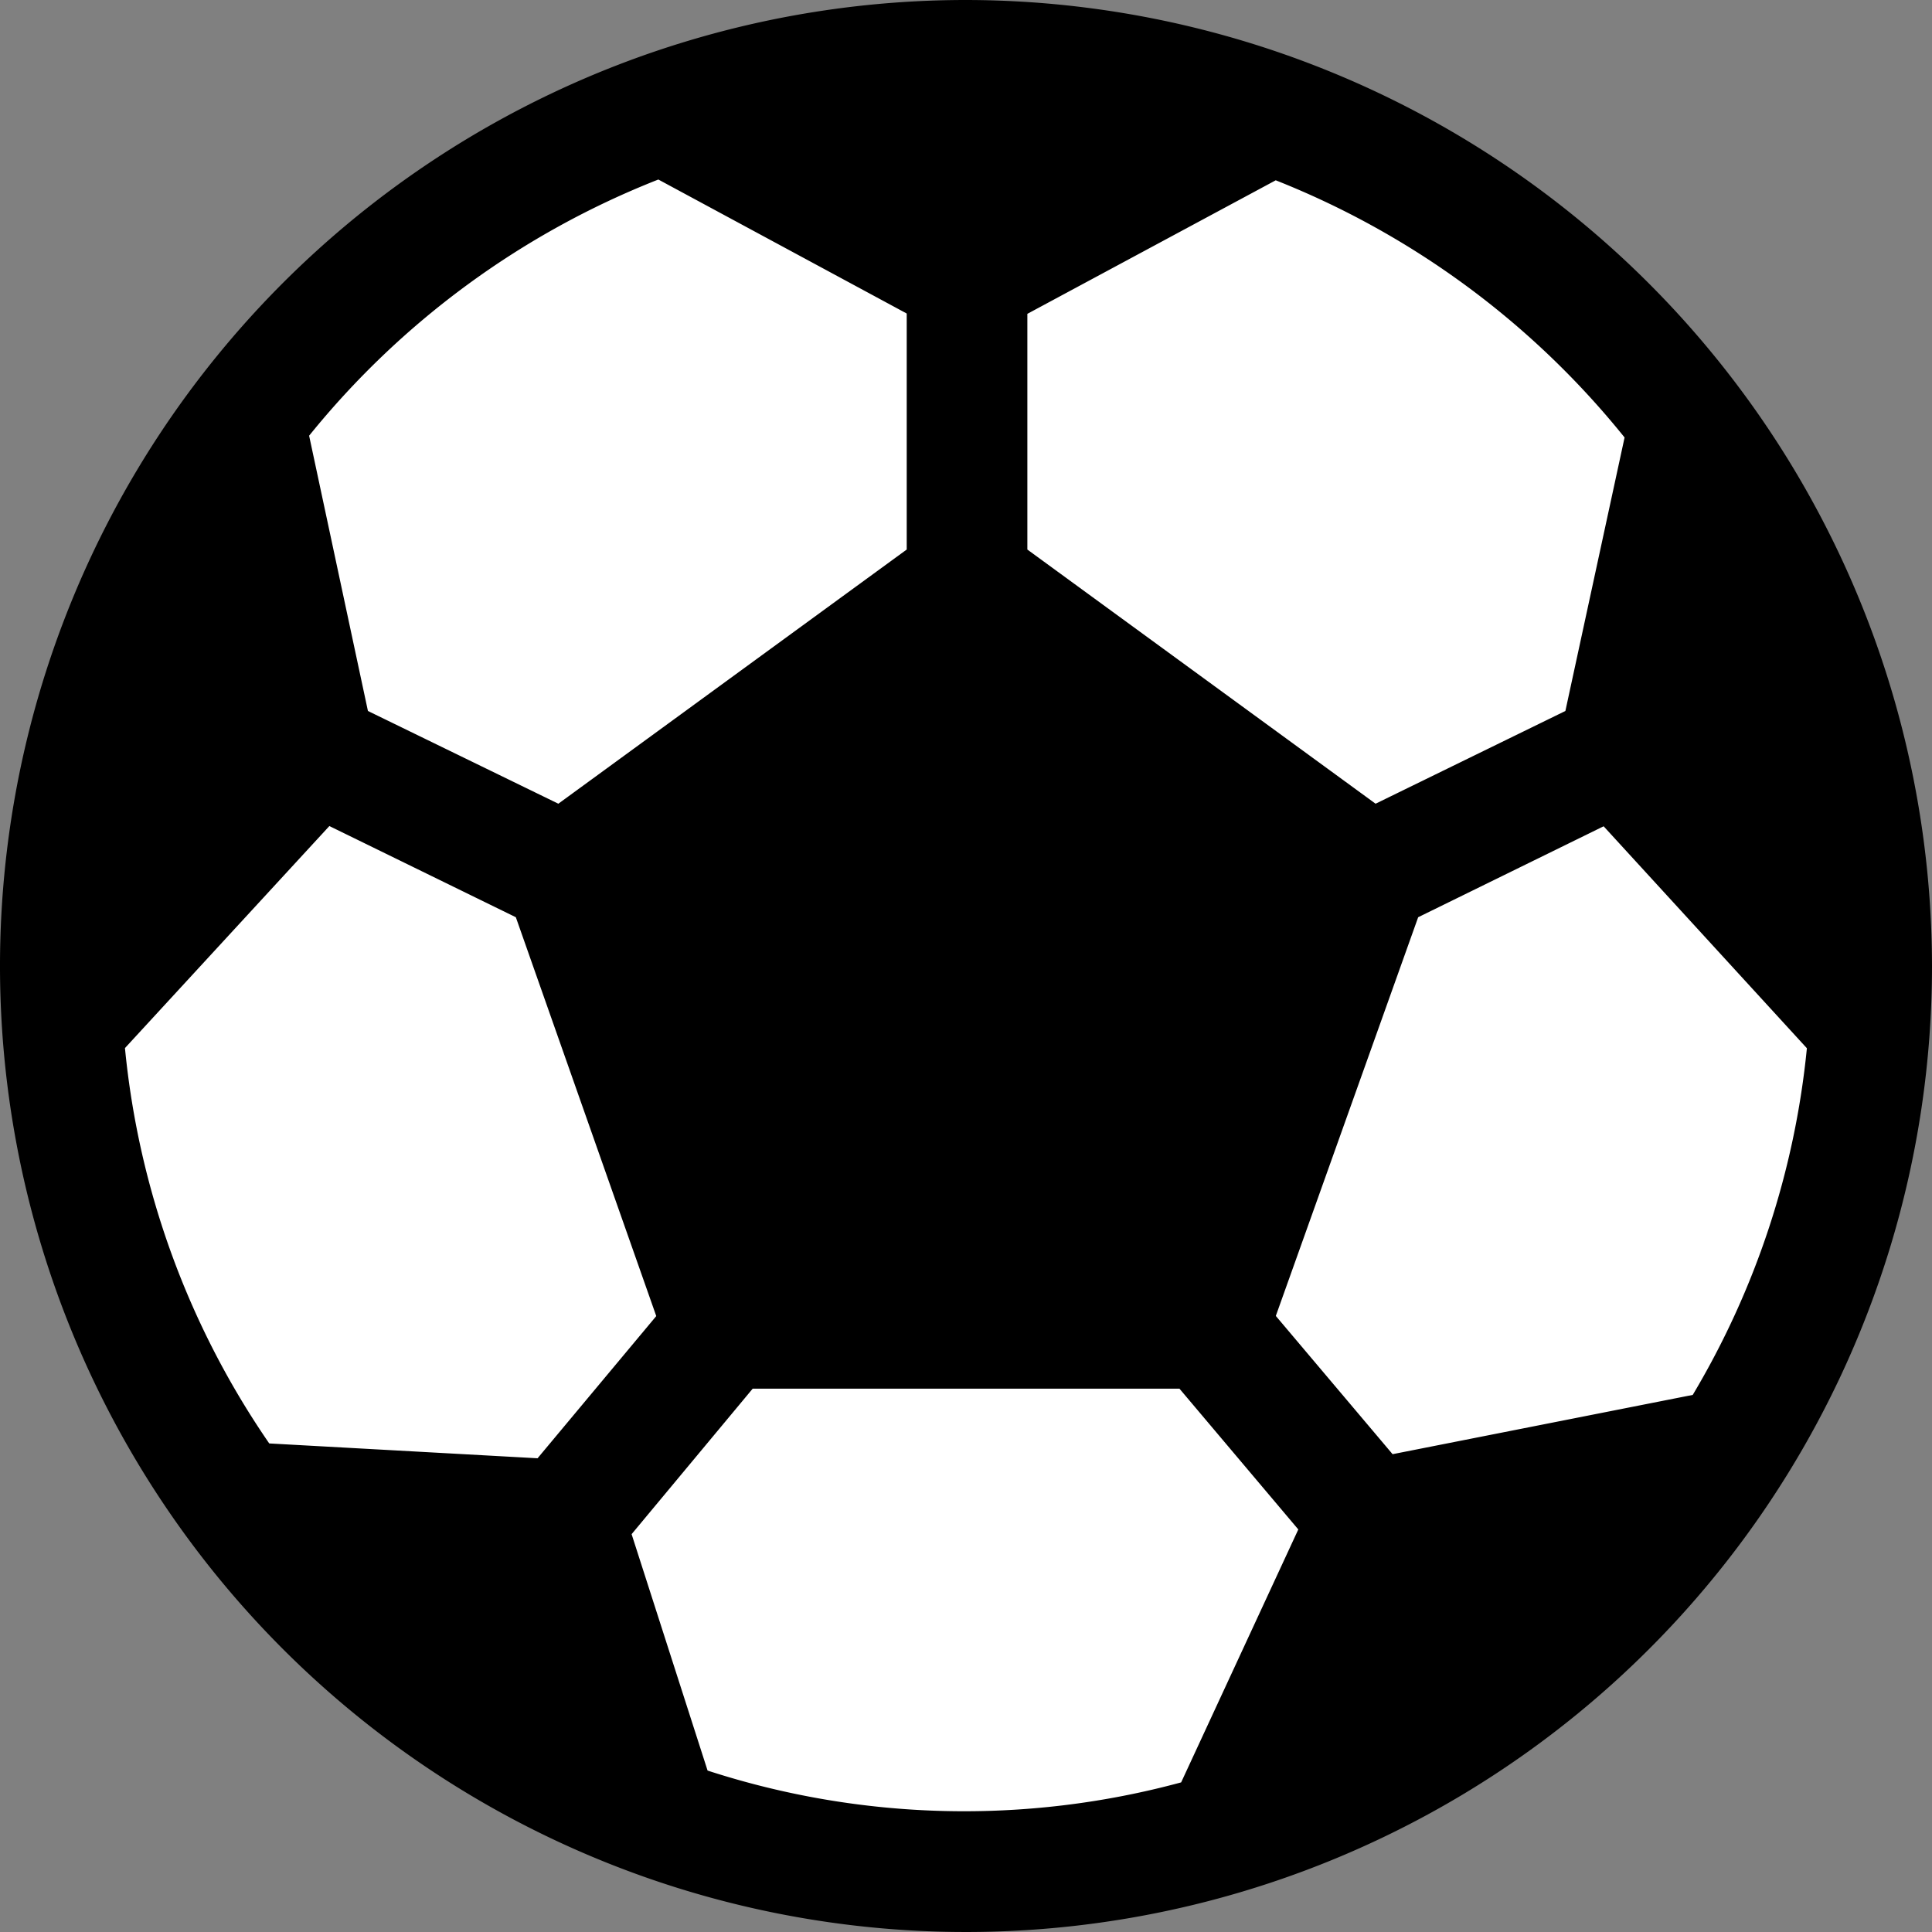
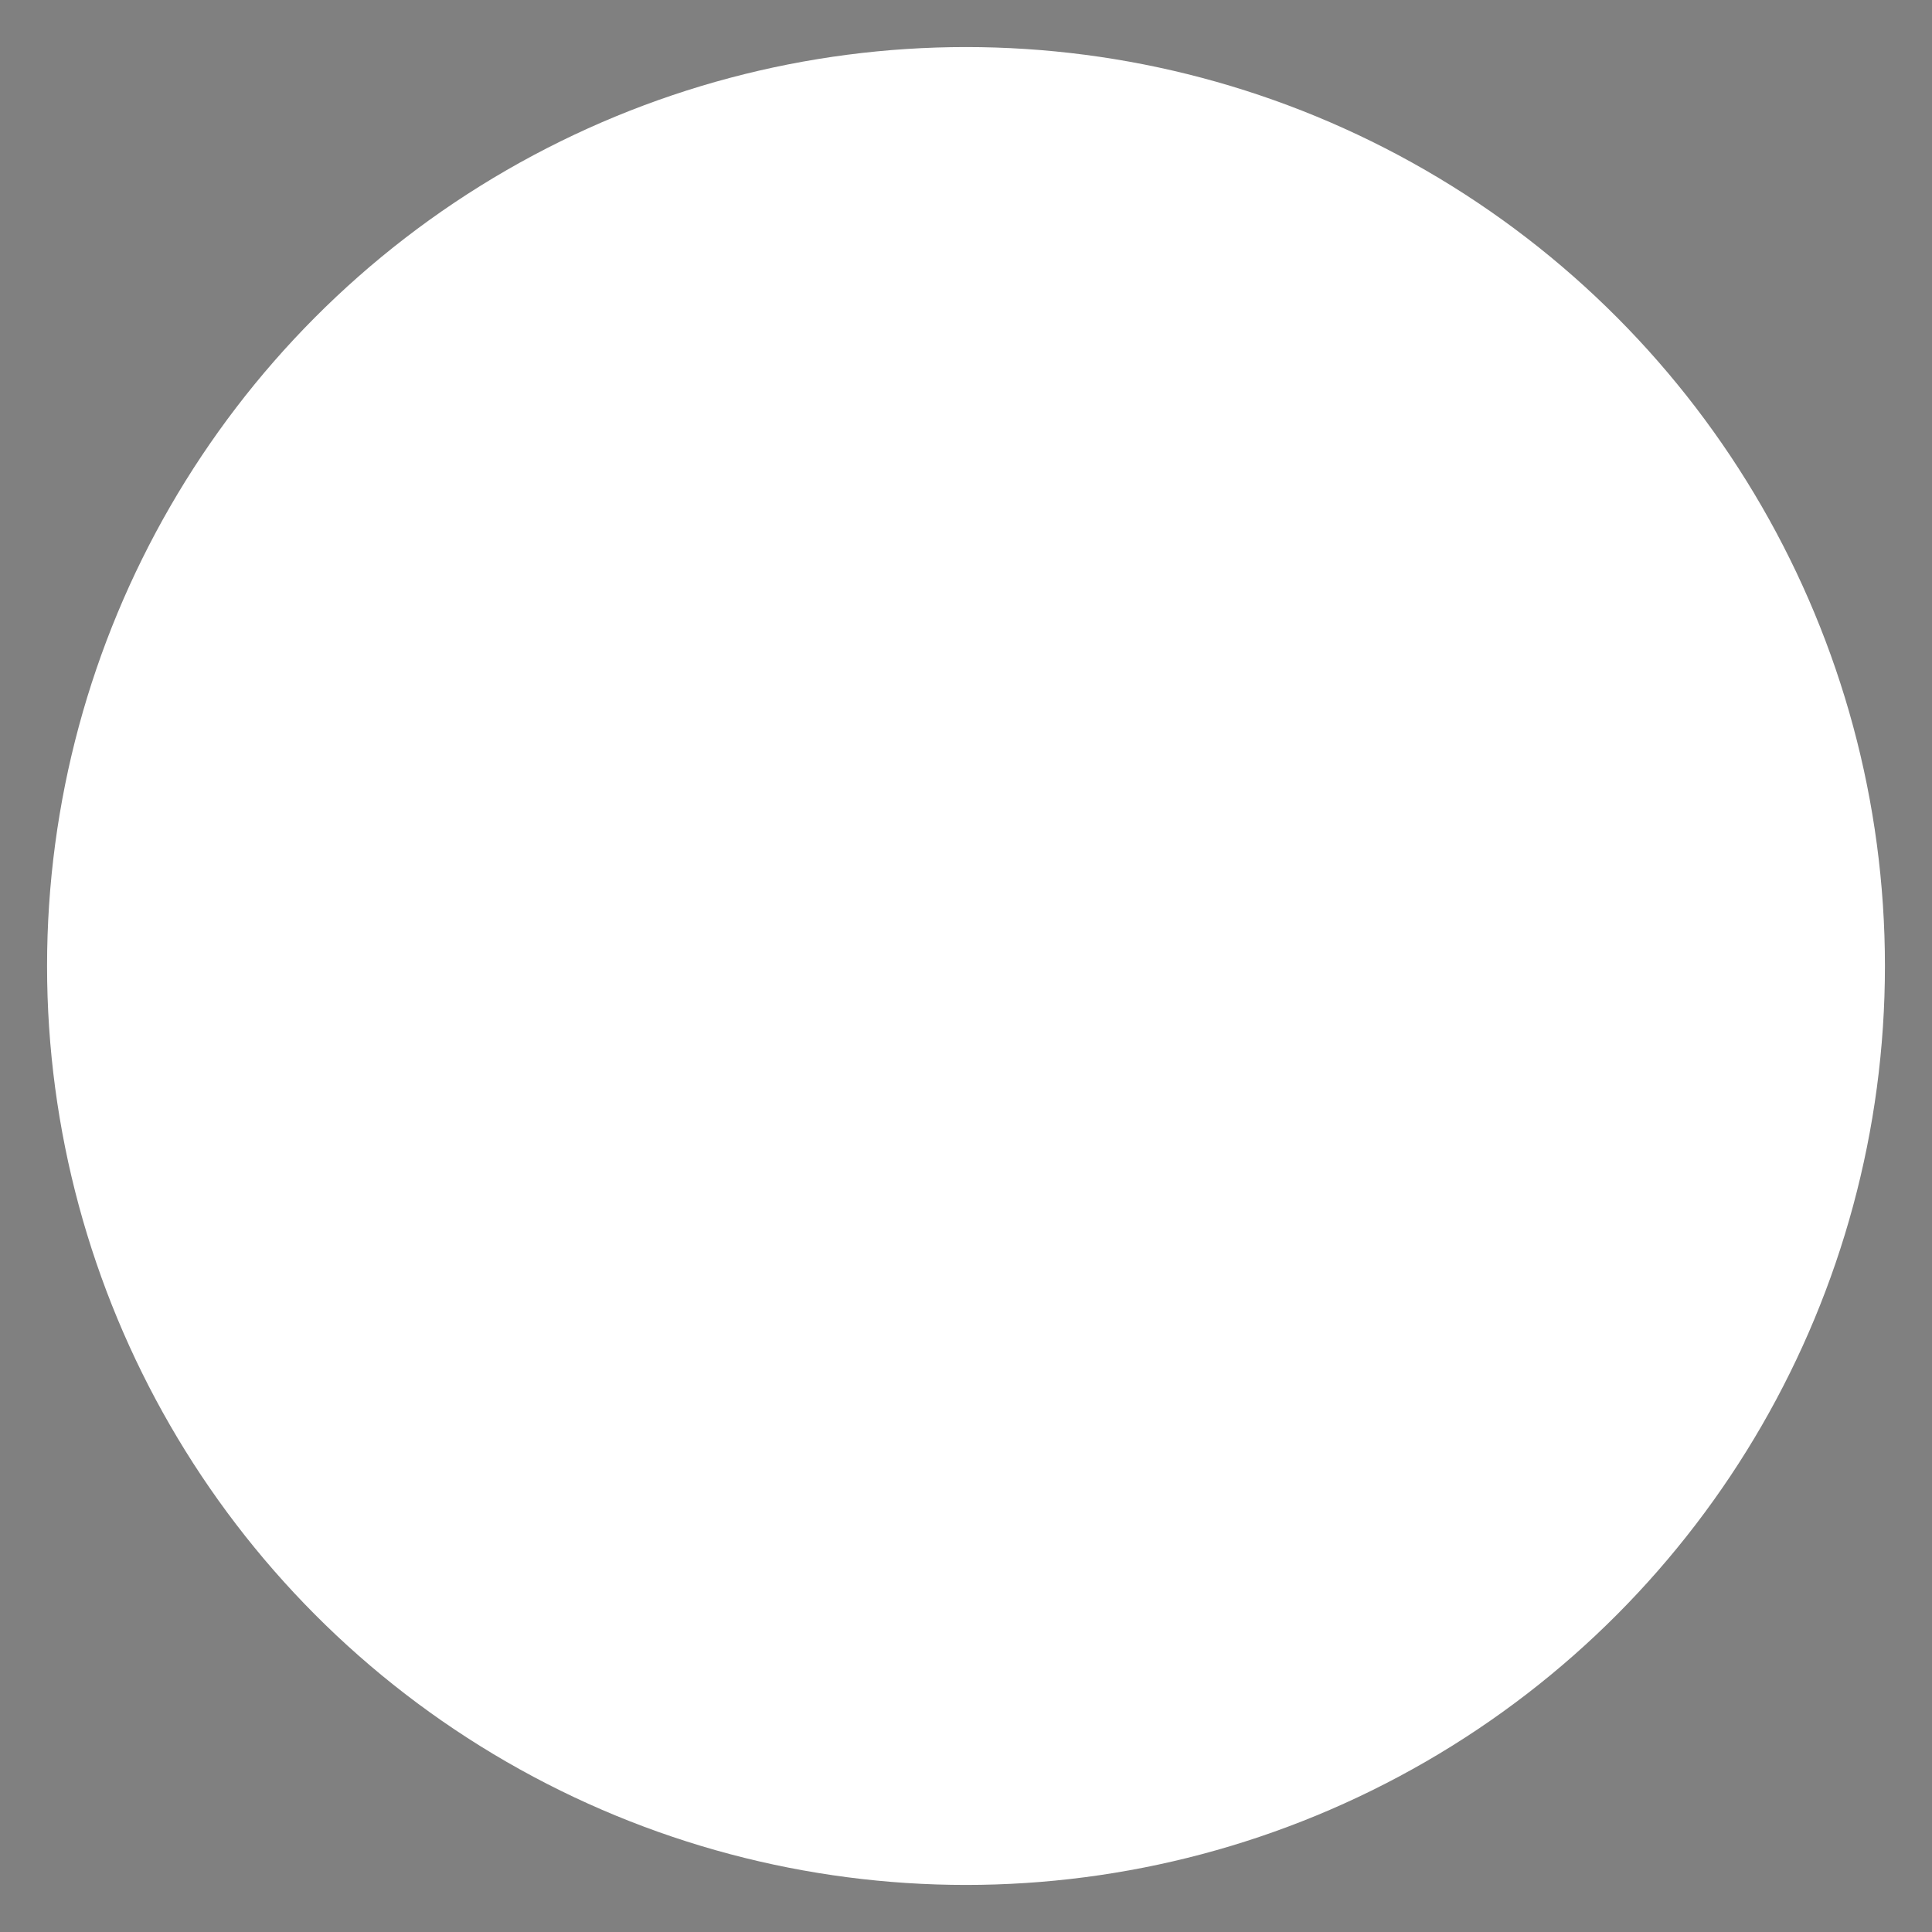
<svg xmlns="http://www.w3.org/2000/svg" width="25" height="25" data-name="Group 244" viewBox="0 0 25 25" class="h-[20px] w-[20px] group-hover:text-black-800">
  <rect x="0" y="0" width="25" height="25" fill="#808080" stroke="none" />
  <g data-name="Group 243" transform="translate(.609 .609)">
    <circle cx="11.891" cy="11.891" r="11.891" fill="#fff" data-name="Ellipse 17" />
  </g>
  <g data-name="Group 160">
-     <path fill="currentColor" d="M12.5 0A12.5 12.5 0 1 0 25 12.5 12.515 12.515 0 0 0 12.5 0Zm.794 4.061 3.214-1.728a10.989 10.989 0 0 1 4.514 3.328L20.256 9.2 17.8 10.4l-4.506-3.289ZM8.519 2.323l3.214 1.734v3.054L7.225 10.4 4.761 9.2 4 5.638a10.973 10.973 0 0 1 4.519-3.315ZM3.484 18.678a10.865 10.865 0 0 1-1.867-5.116l2.645-2.873 2.413 1.18 1.817 5.161-1.536 1.84Zm11.8 4.386a10.736 10.736 0 0 1-6.128-.153l-.983-3.059 1.567-1.883h5.522l1.538 1.822Zm2.736-4.247-1.511-1.789 1.842-5.159 2.4-1.177 2.63 2.872a10.835 10.835 0 0 1-1.477 4.486Z" data-name="Path 138" />
-   </g>
+     </g>
</svg>